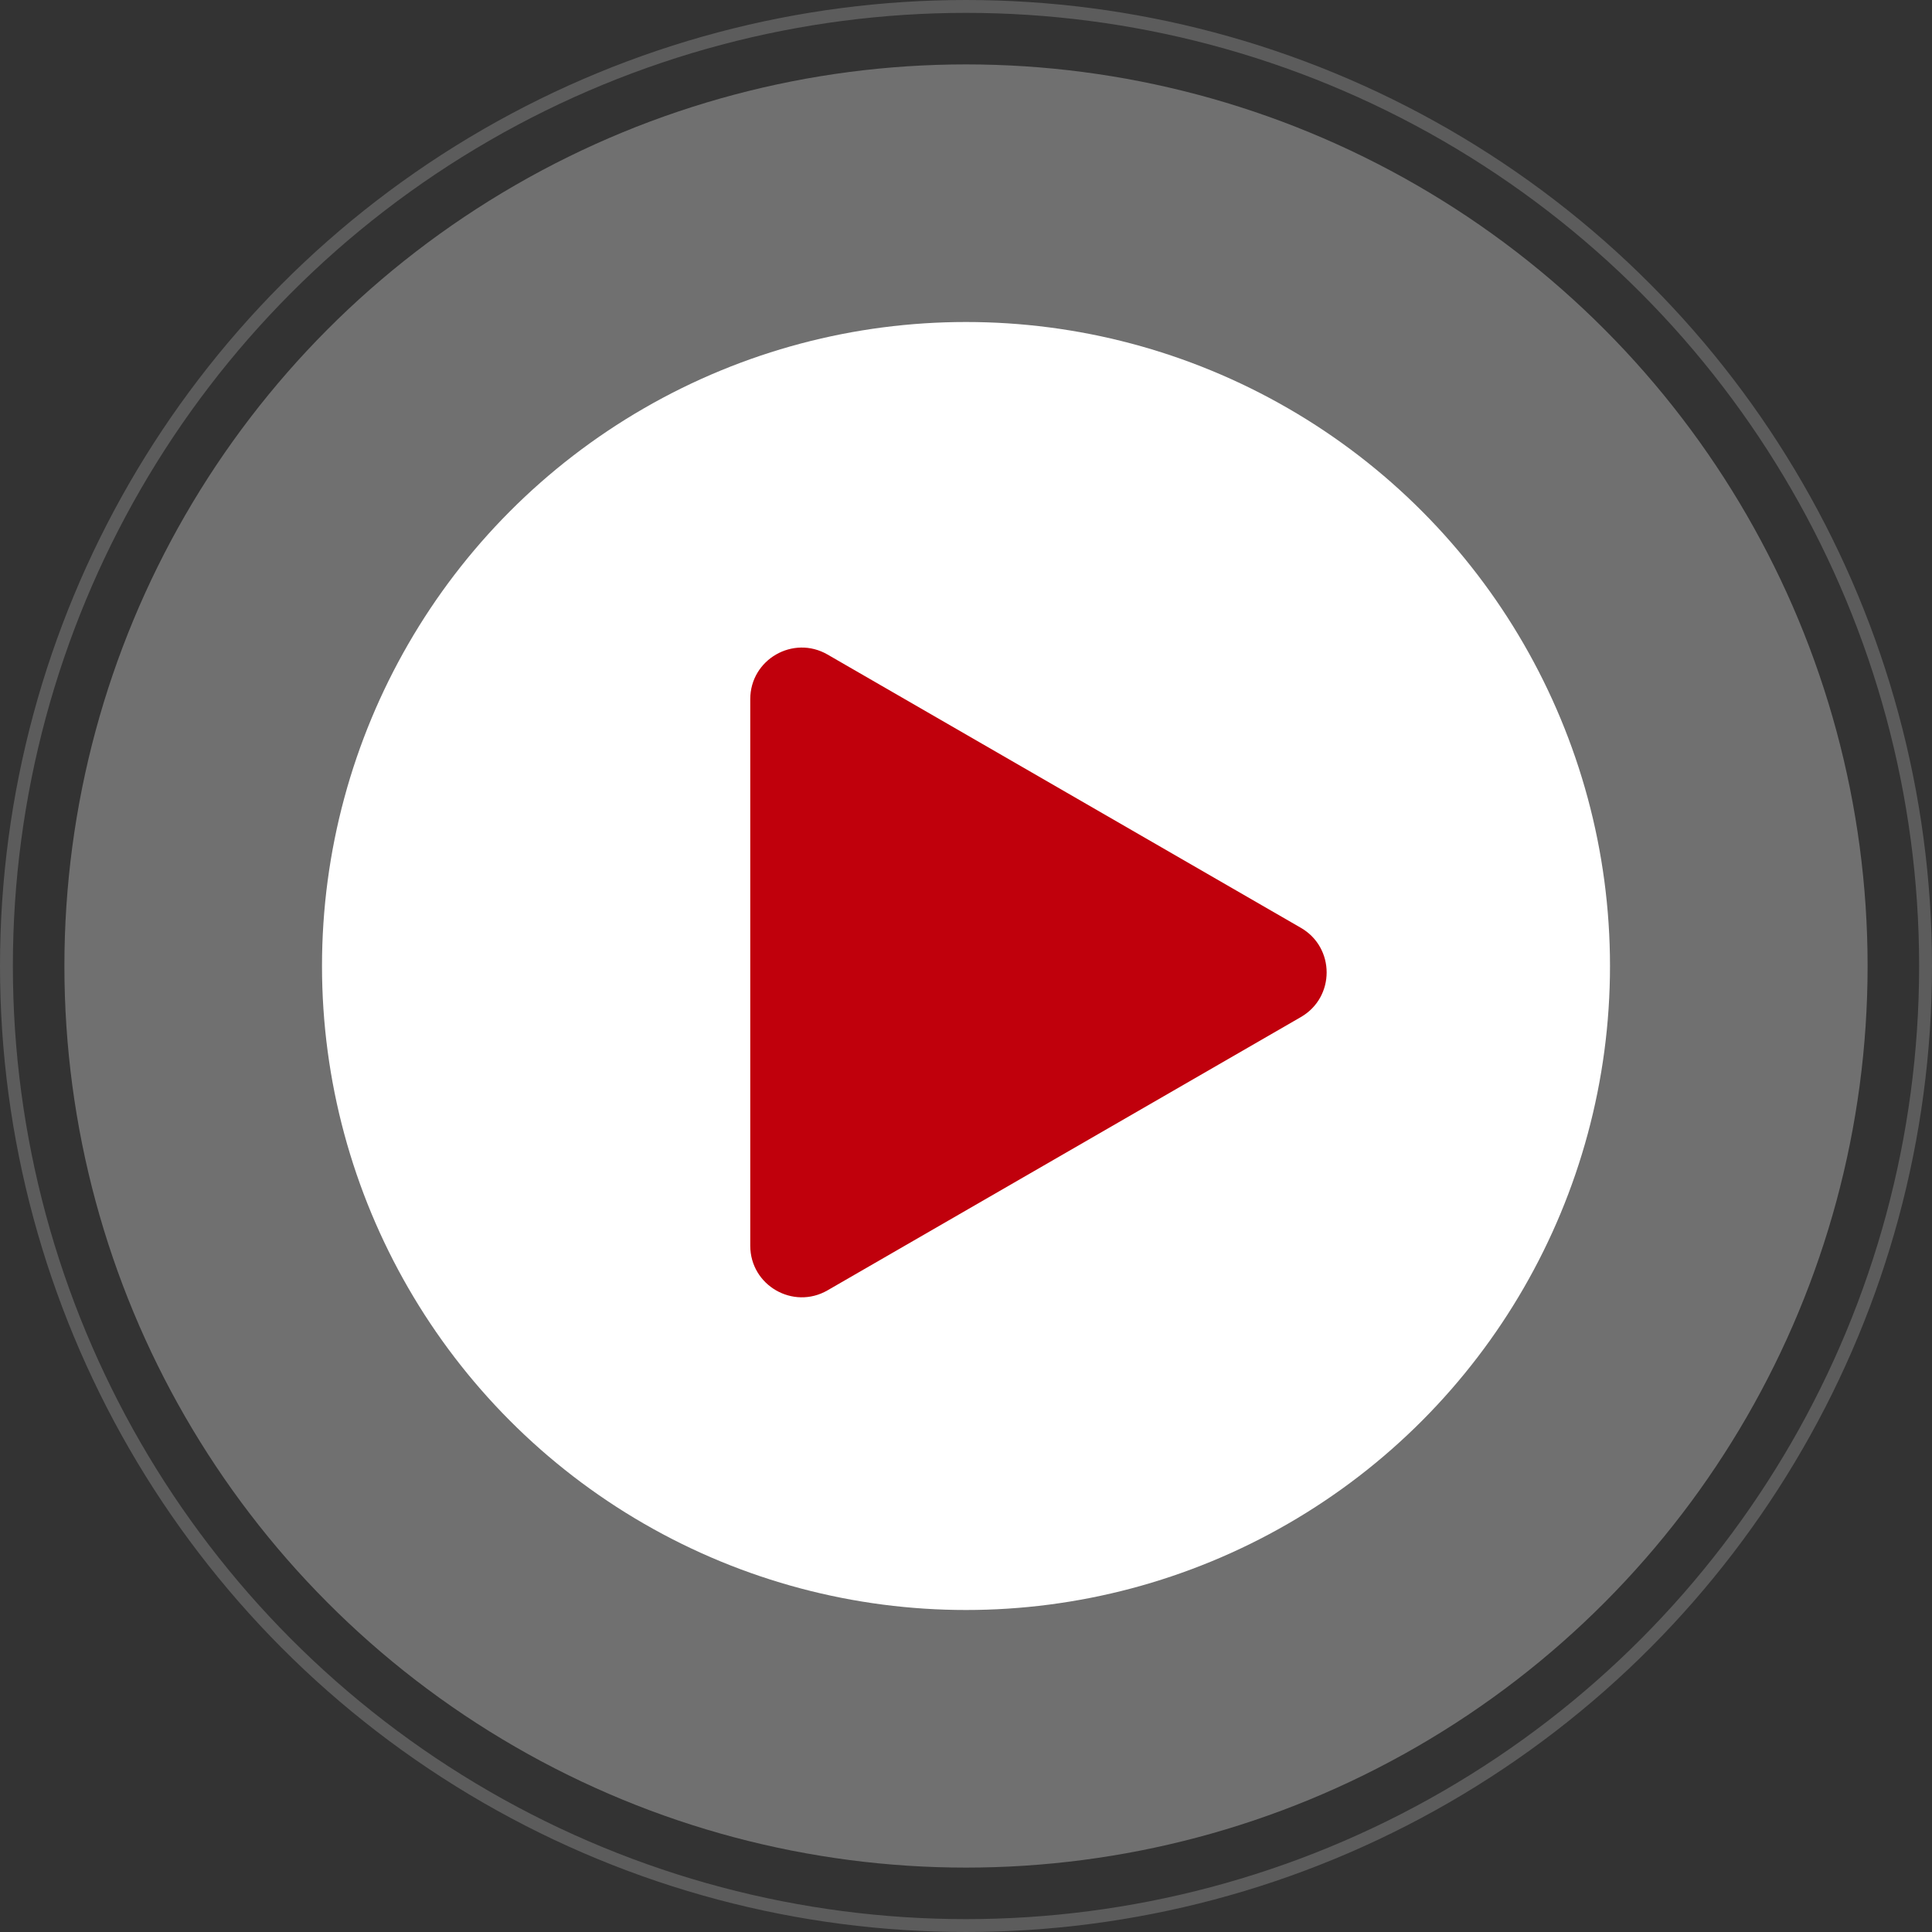
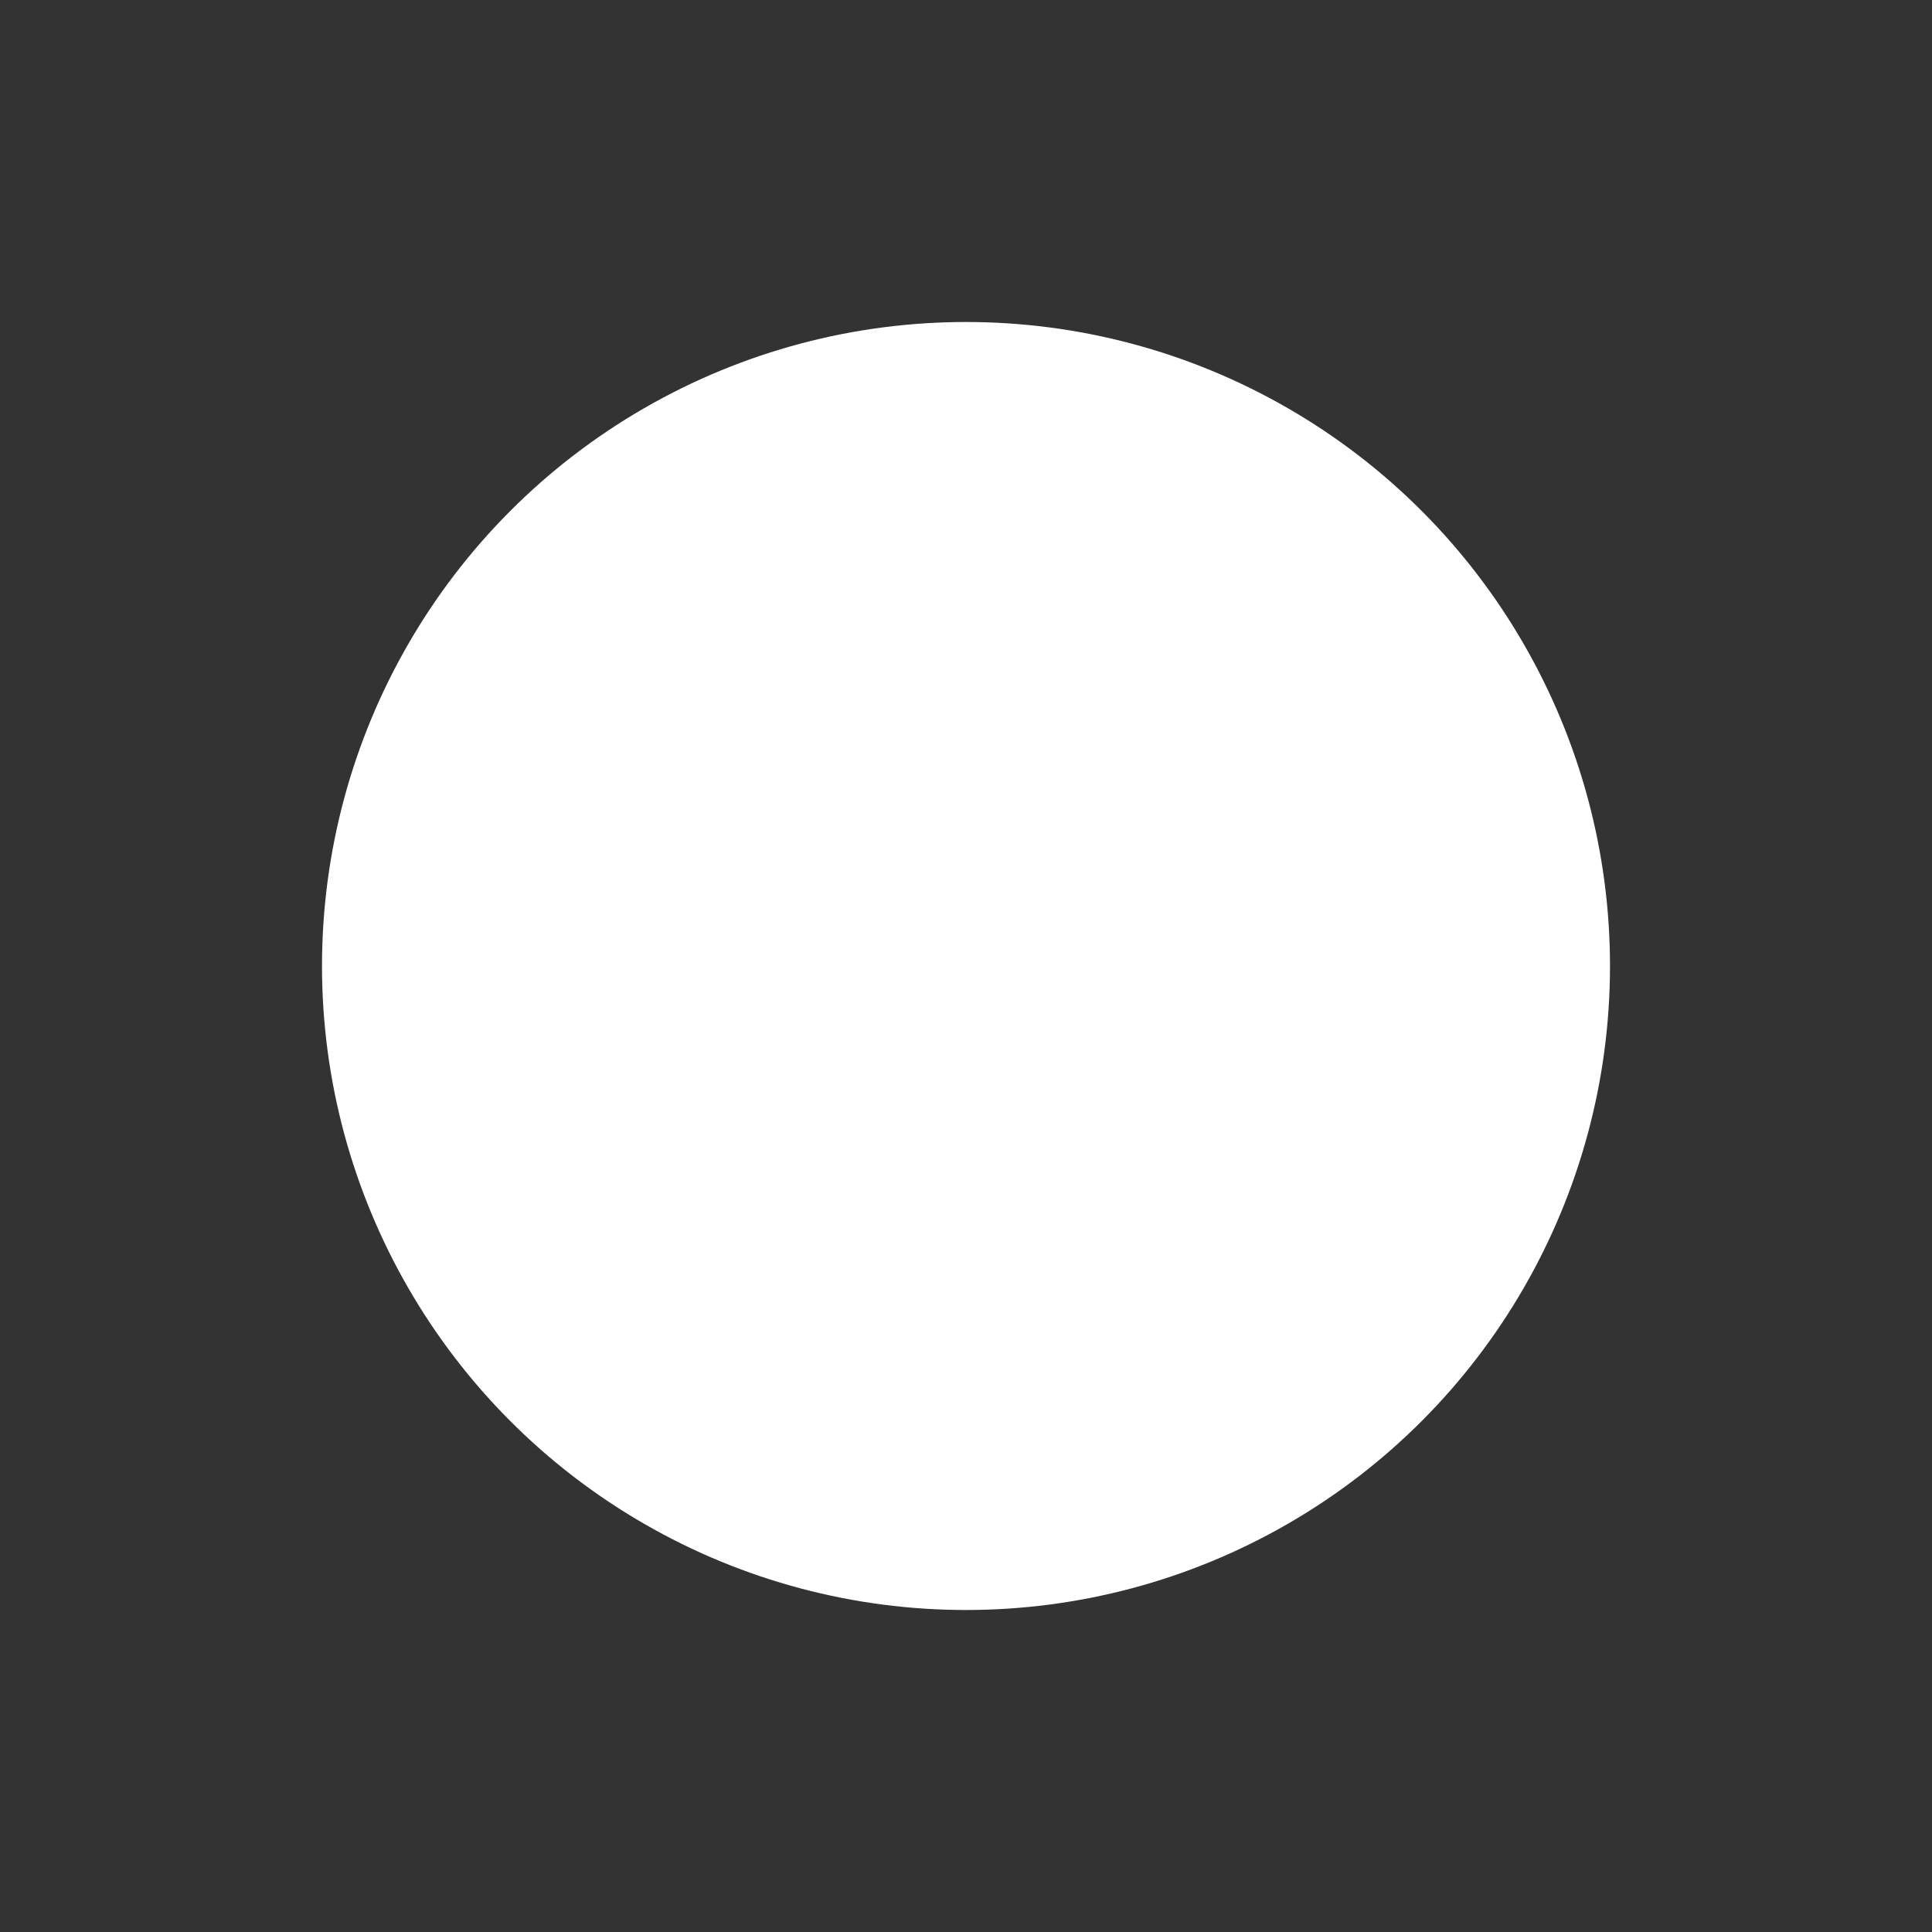
<svg xmlns="http://www.w3.org/2000/svg" width="150" height="150" viewBox="0 0 150 150" fill="none">
  <rect x="0" y="0" width="150" height="150" fill="#333333" stroke="none" />
-   <circle opacity="0.3" cx="75" cy="75" r="70" fill="white" />
  <circle cx="75" cy="75" r="50" fill="white" />
-   <circle opacity="0.2" cx="75" cy="75" r="74.5" stroke="white" />
  <path d="M101 72.036C103.667 73.576 103.667 77.424 101 78.964L64.25 100.182C61.583 101.721 58.25 99.797 58.25 96.718L58.25 54.282C58.25 51.203 61.583 49.279 64.25 50.818L101 72.036Z" fill="white" />
-   <path d="M101 72.036C103.667 73.576 103.667 77.424 101 78.964L64.25 100.182C61.583 101.721 58.25 99.797 58.25 96.718L58.25 54.282C58.25 51.203 61.583 49.279 64.25 50.818L101 72.036Z" fill="#C0000C" />
</svg>